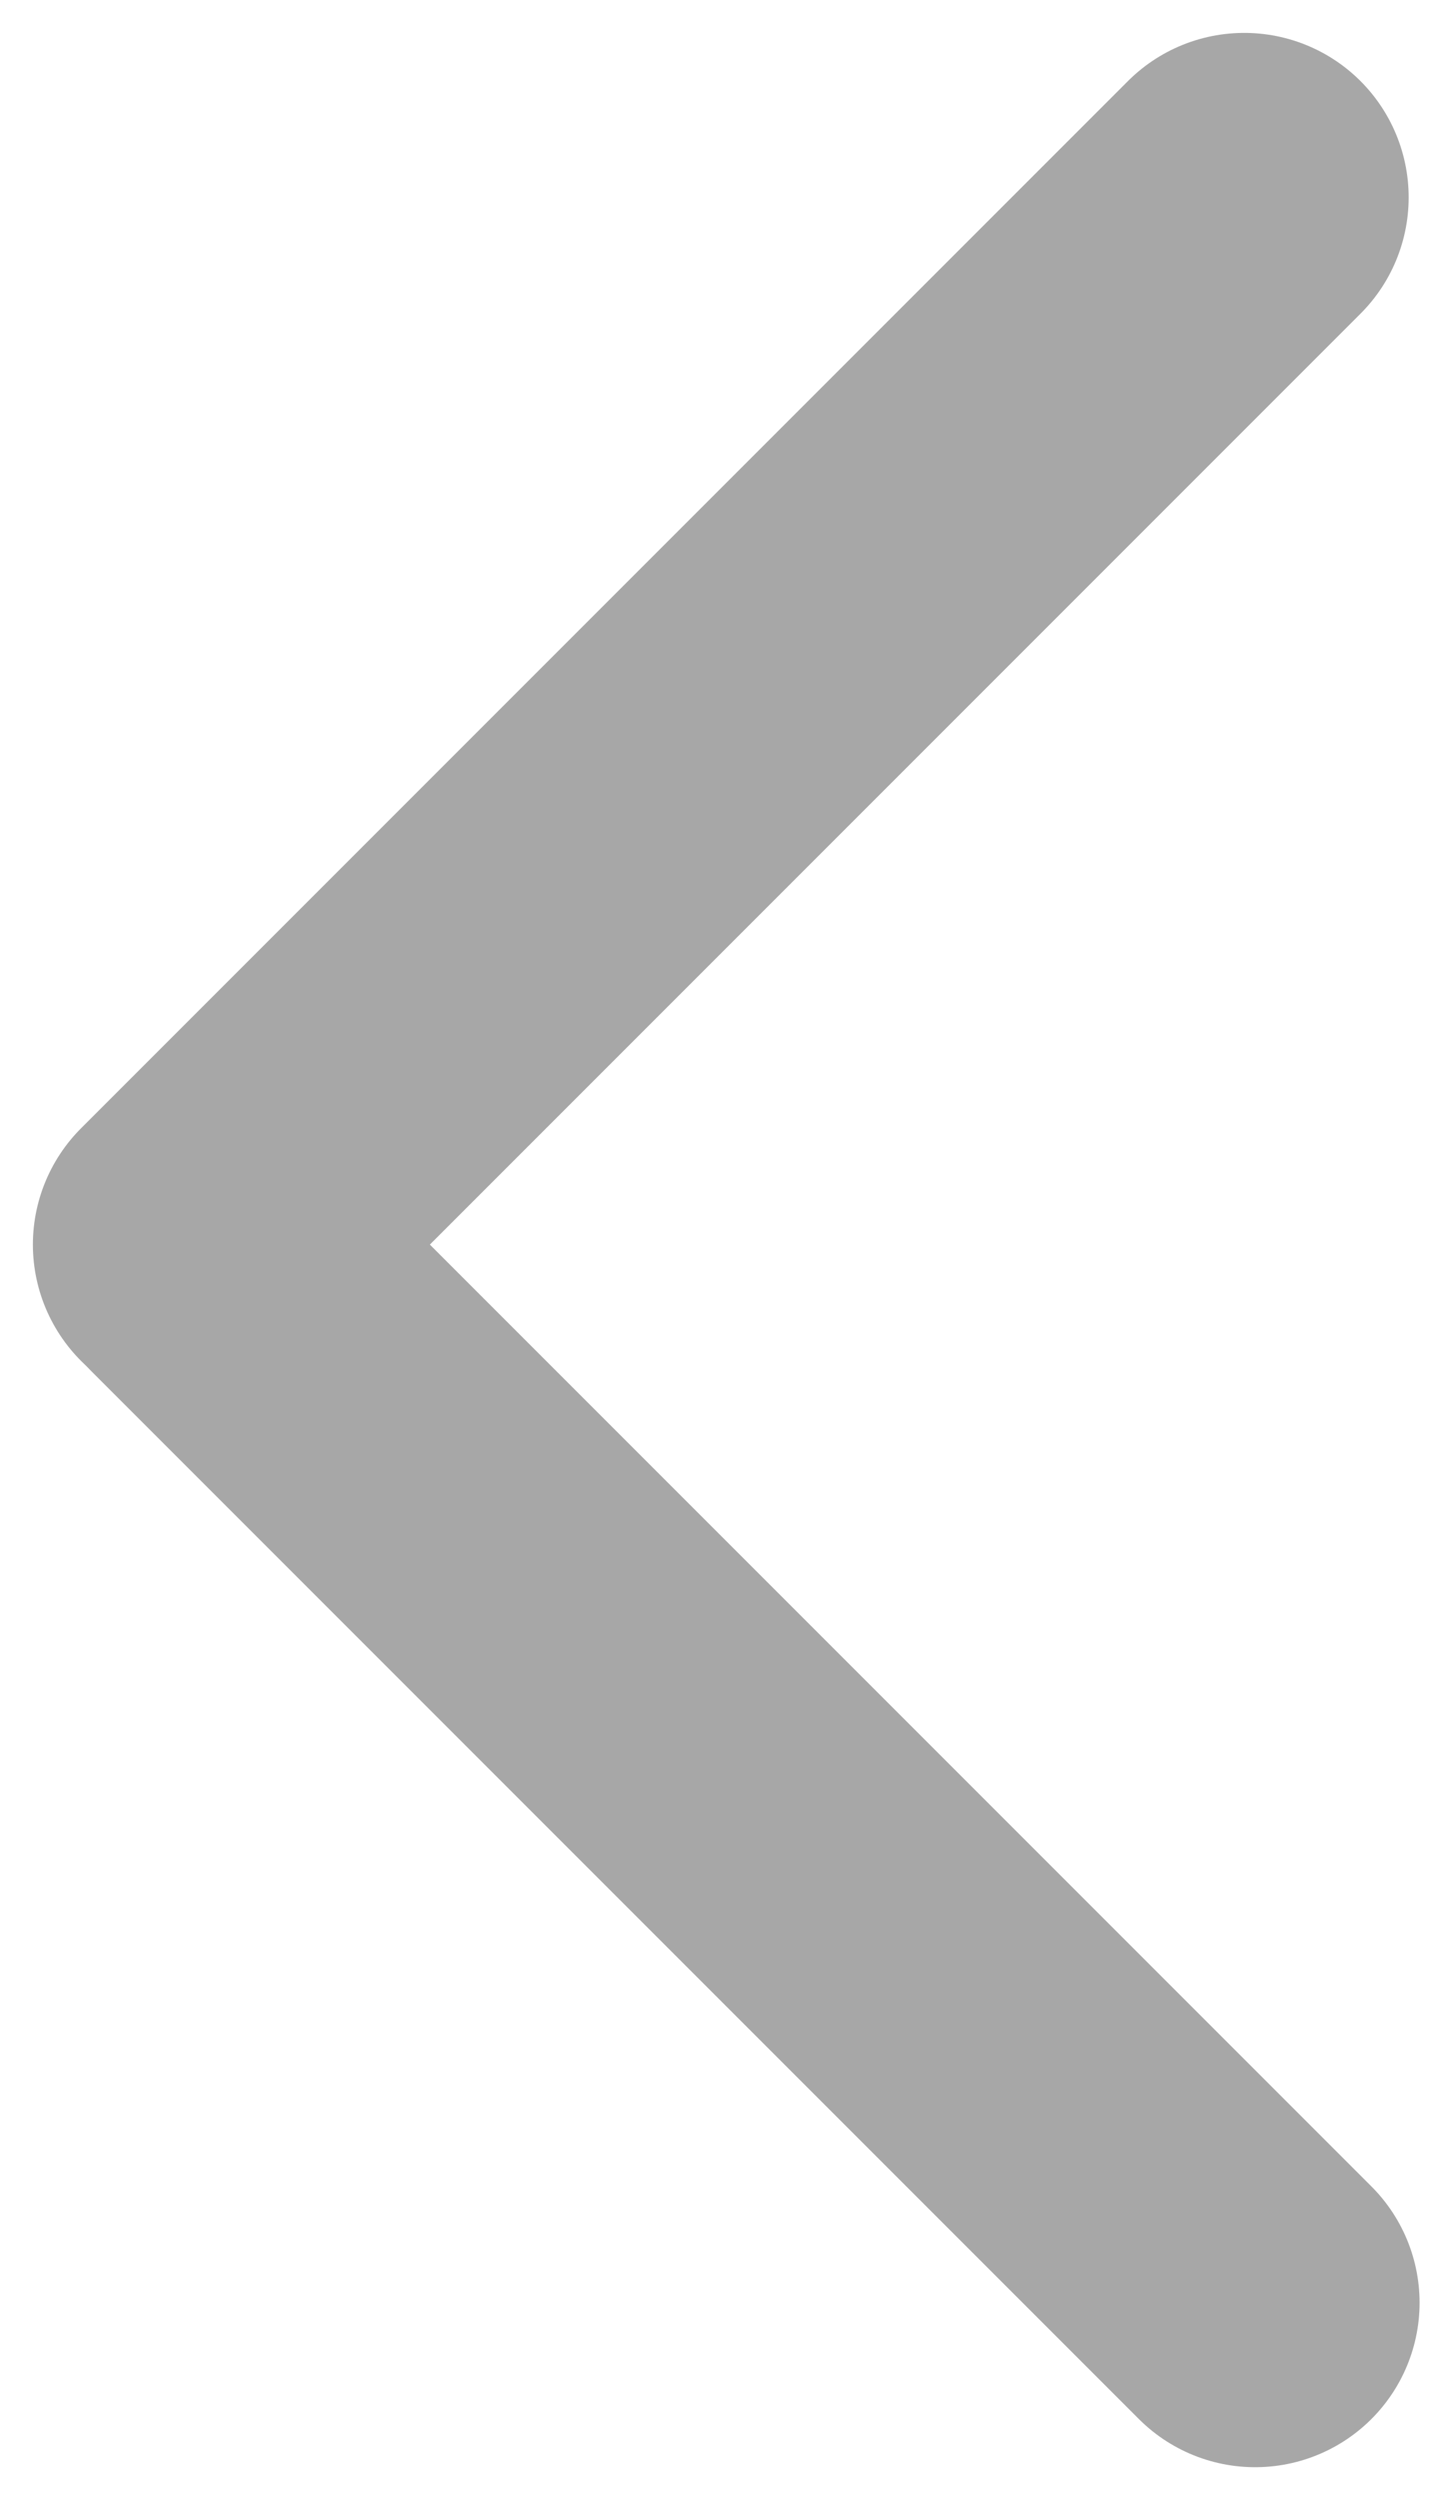
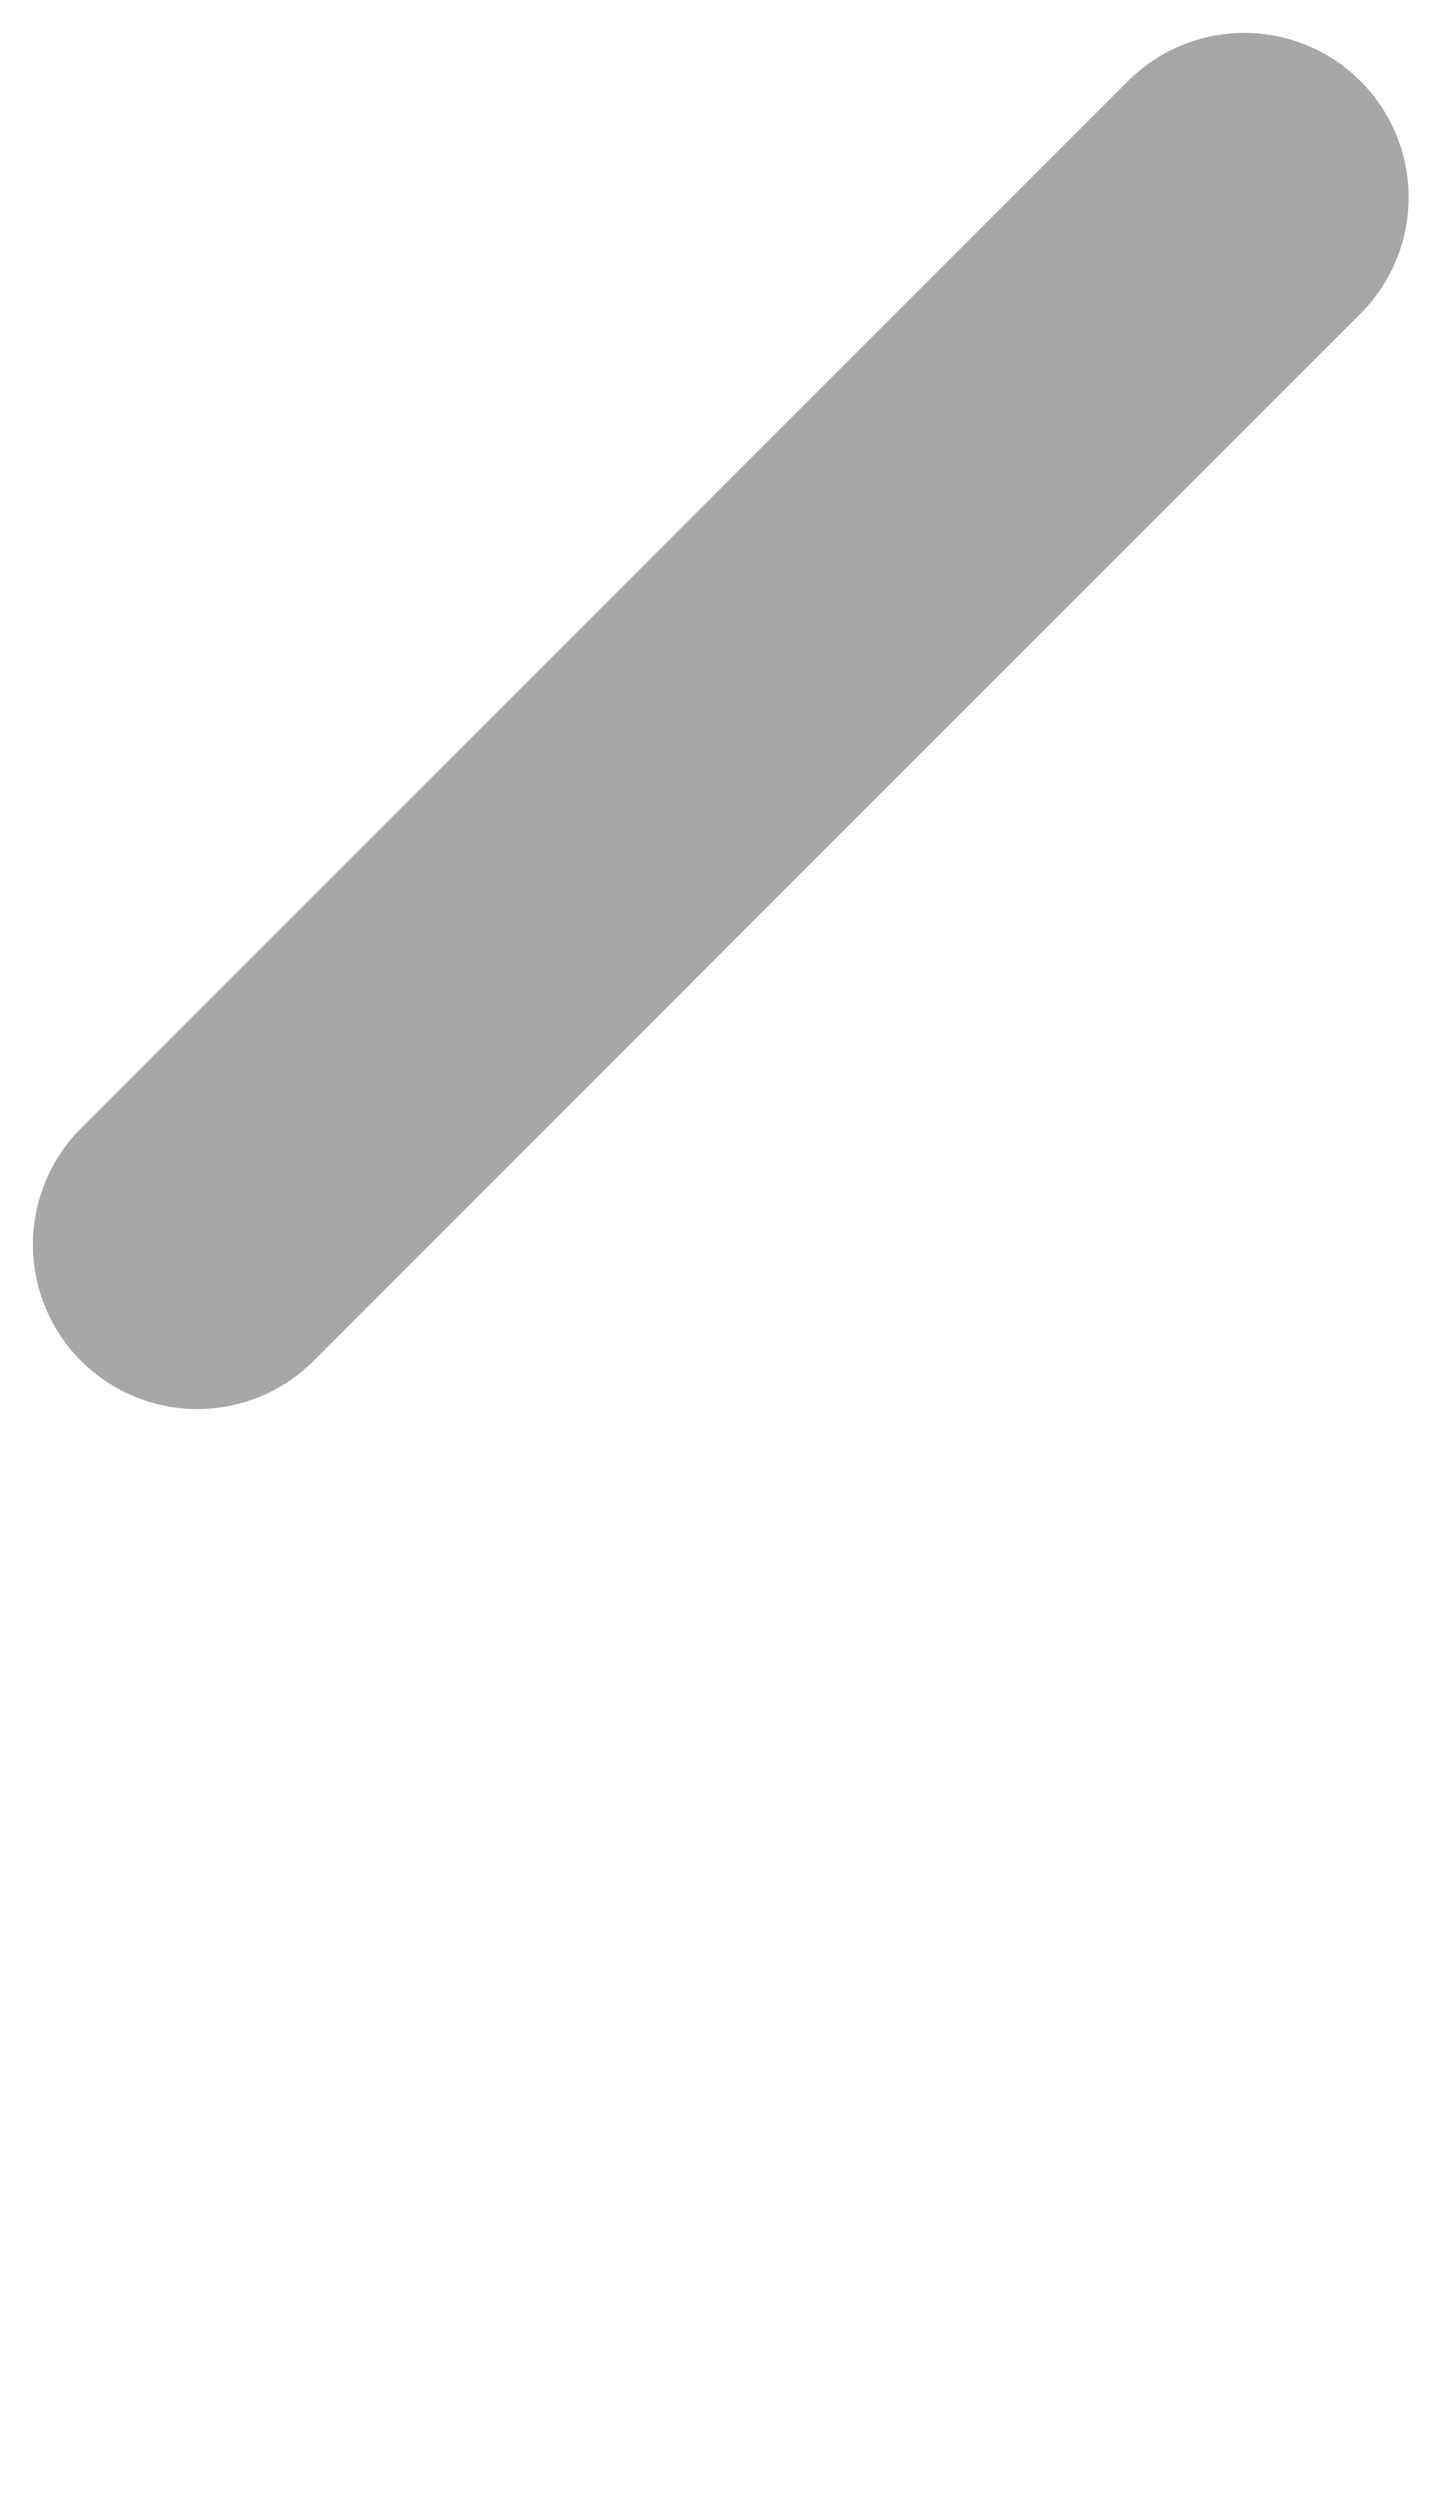
<svg xmlns="http://www.w3.org/2000/svg" width="22" height="38" viewBox="0 0 22 38" fill="none">
  <path d="M18.917 3L3 18.917" stroke="#A7A7A7" stroke-width="5" stroke-linecap="round" />
-   <path d="M19.083 35L3.166 19.083" stroke="#A7A7A7" stroke-width="5" stroke-linecap="round" />
</svg>